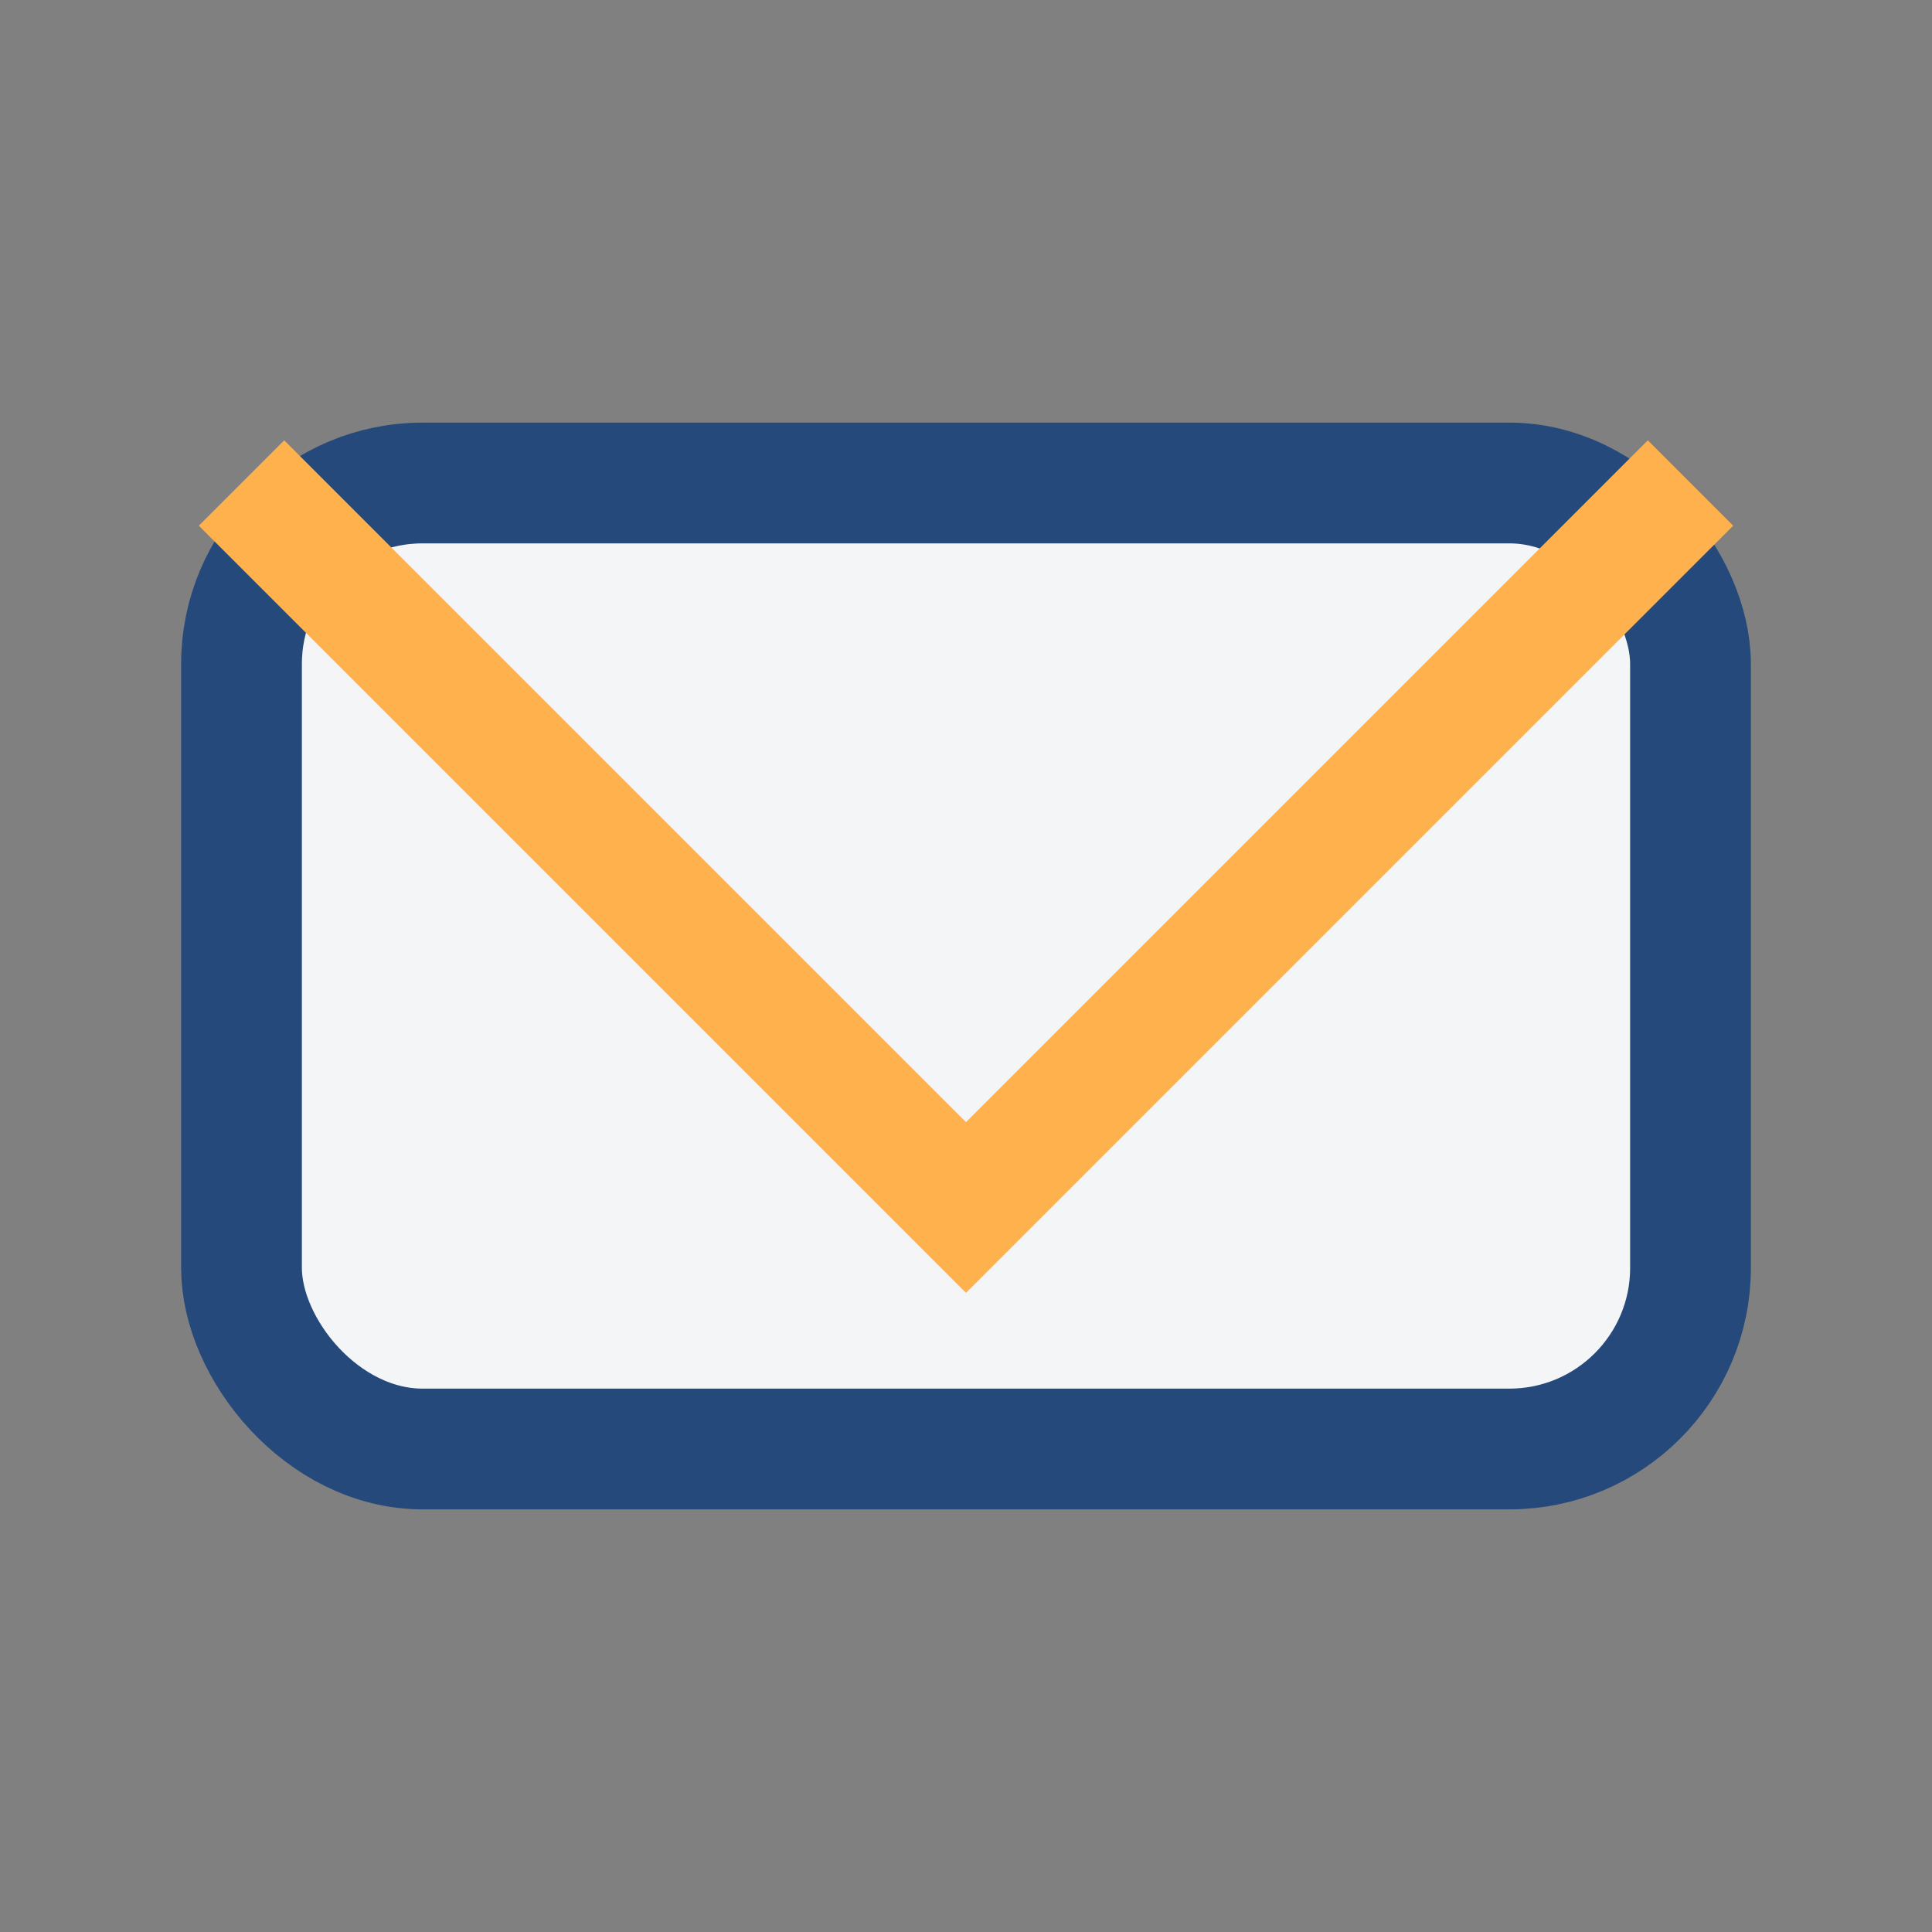
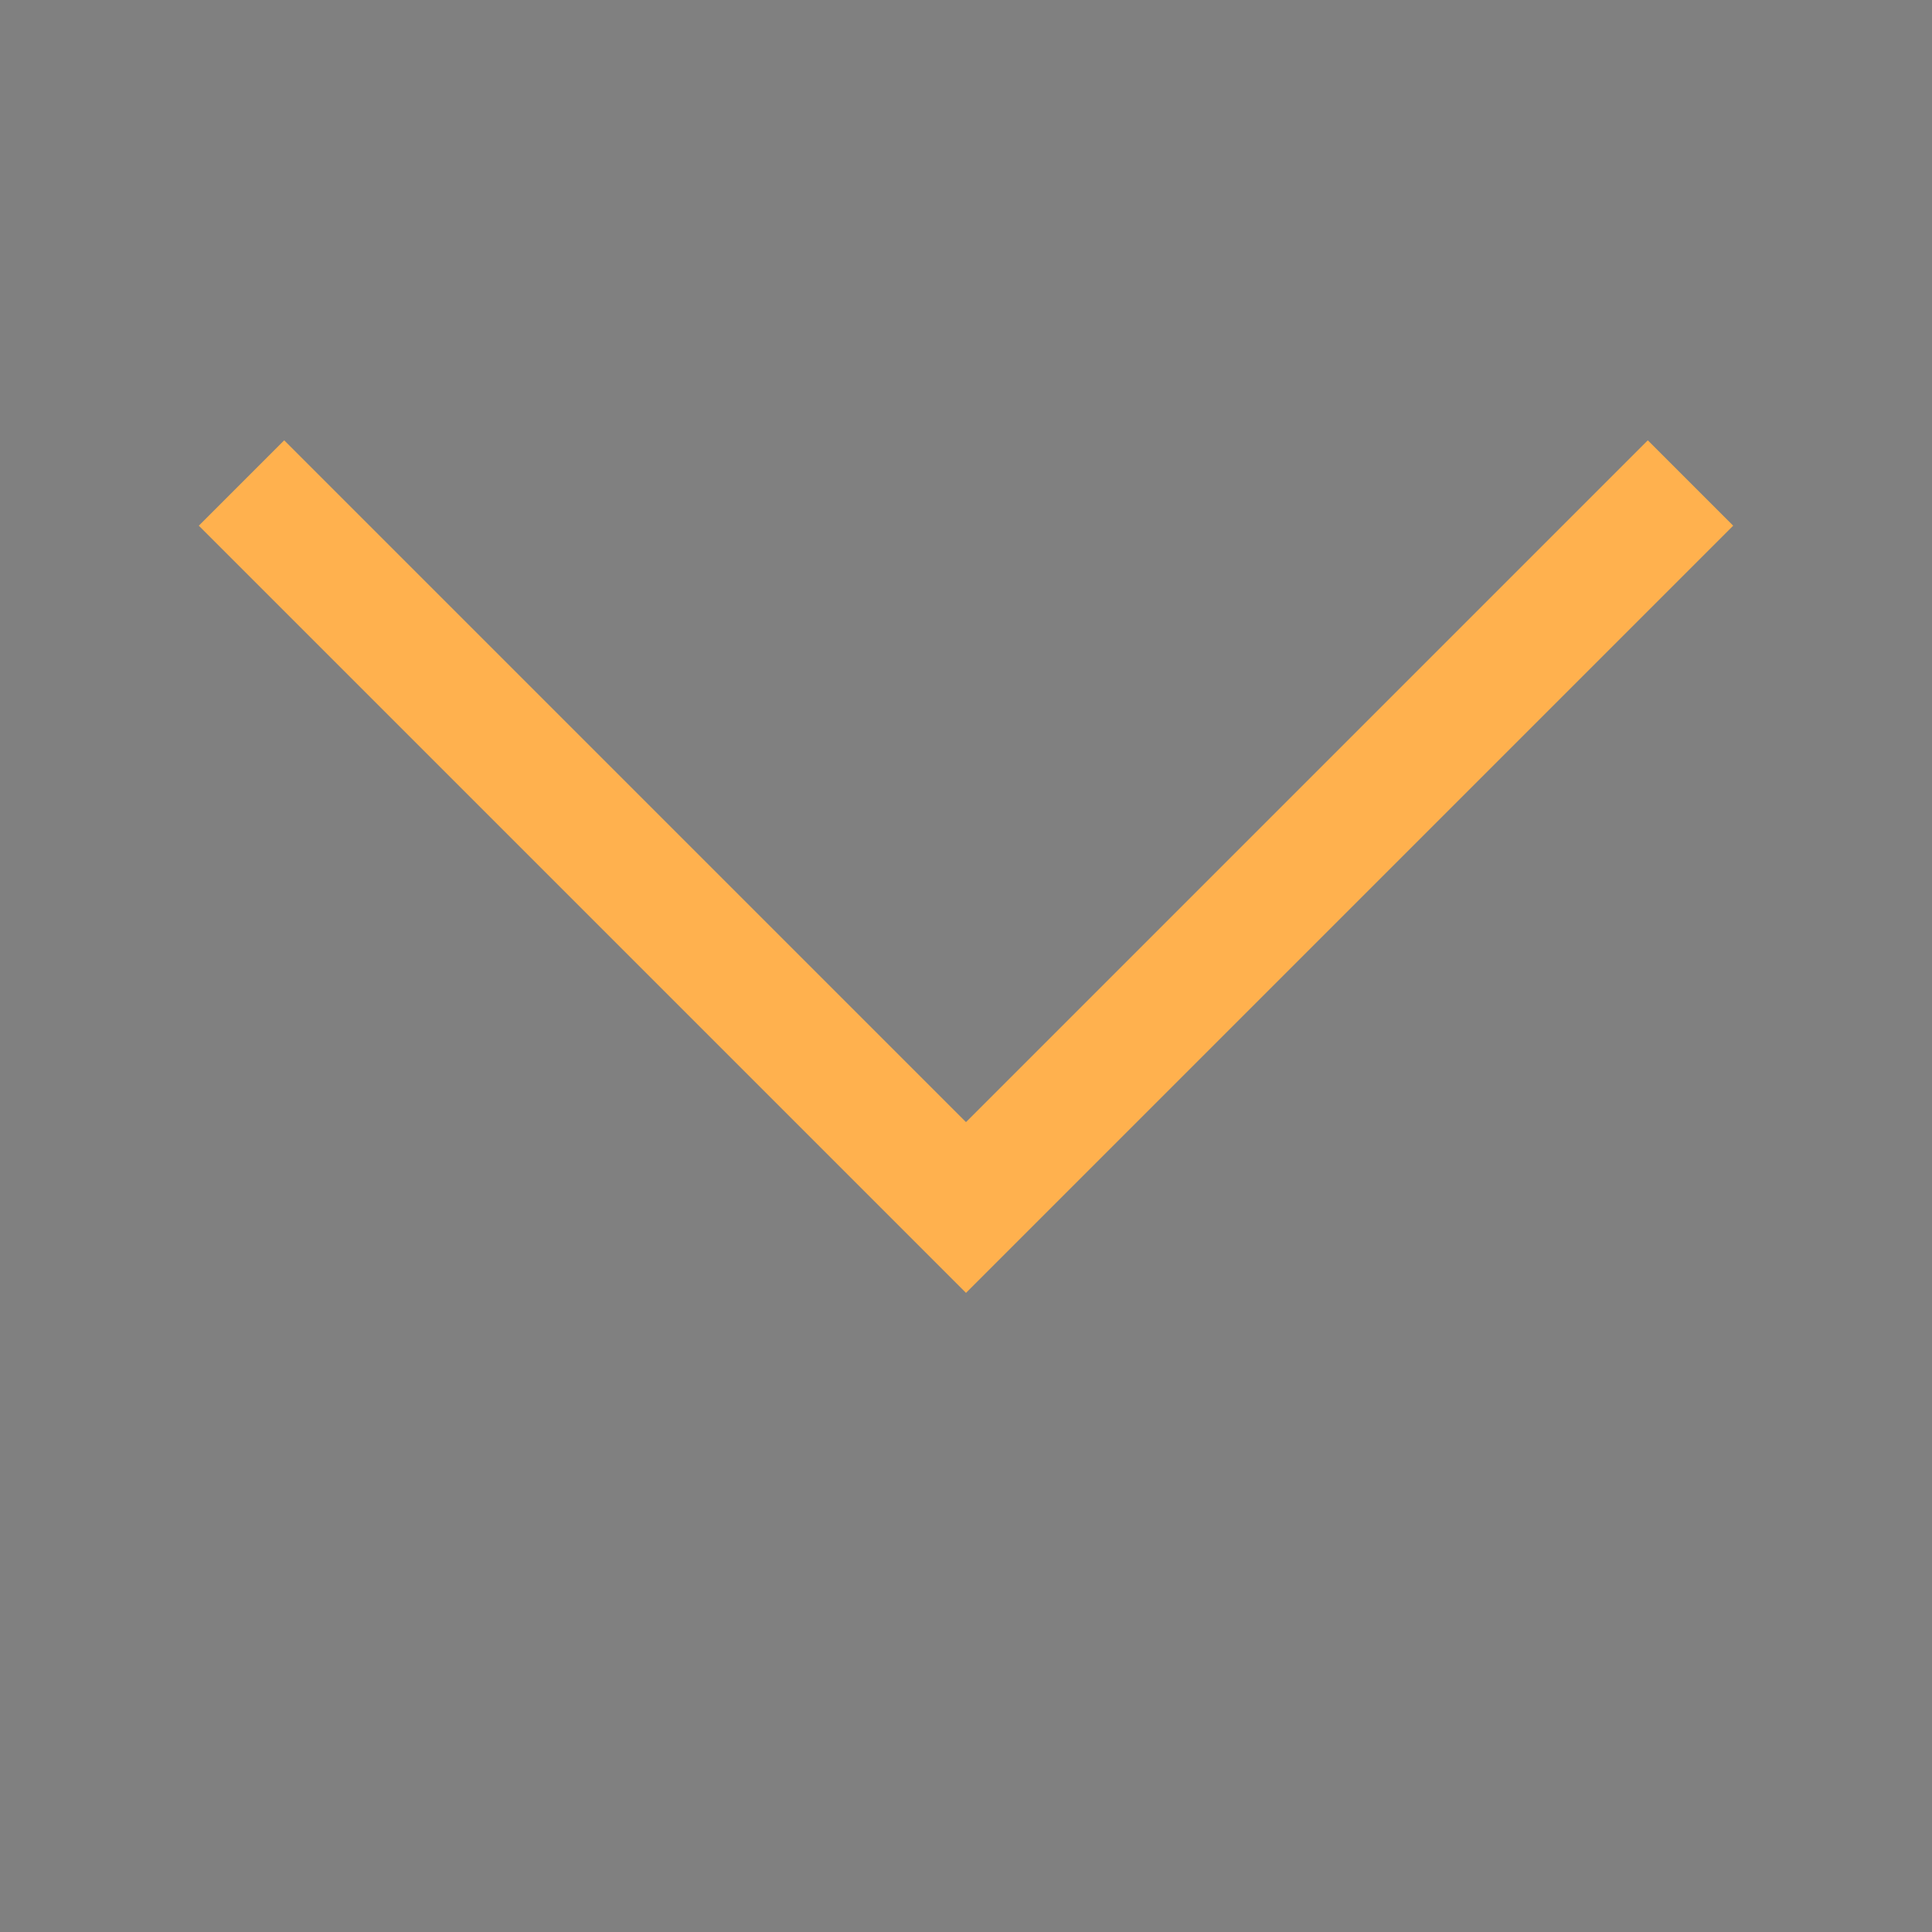
<svg xmlns="http://www.w3.org/2000/svg" width="32" height="32" viewBox="0 0 32 32">
  <rect x="0" y="0" width="32" height="32" fill="#808080" stroke="none" />
-   <rect x="4" y="8" width="24" height="16" rx="3" fill="#F4F5F7" stroke="#24497A" stroke-width="2" />
  <polyline points="4,8 16,20 28,8" fill="none" stroke="#FFB14E" stroke-width="2" />
</svg>